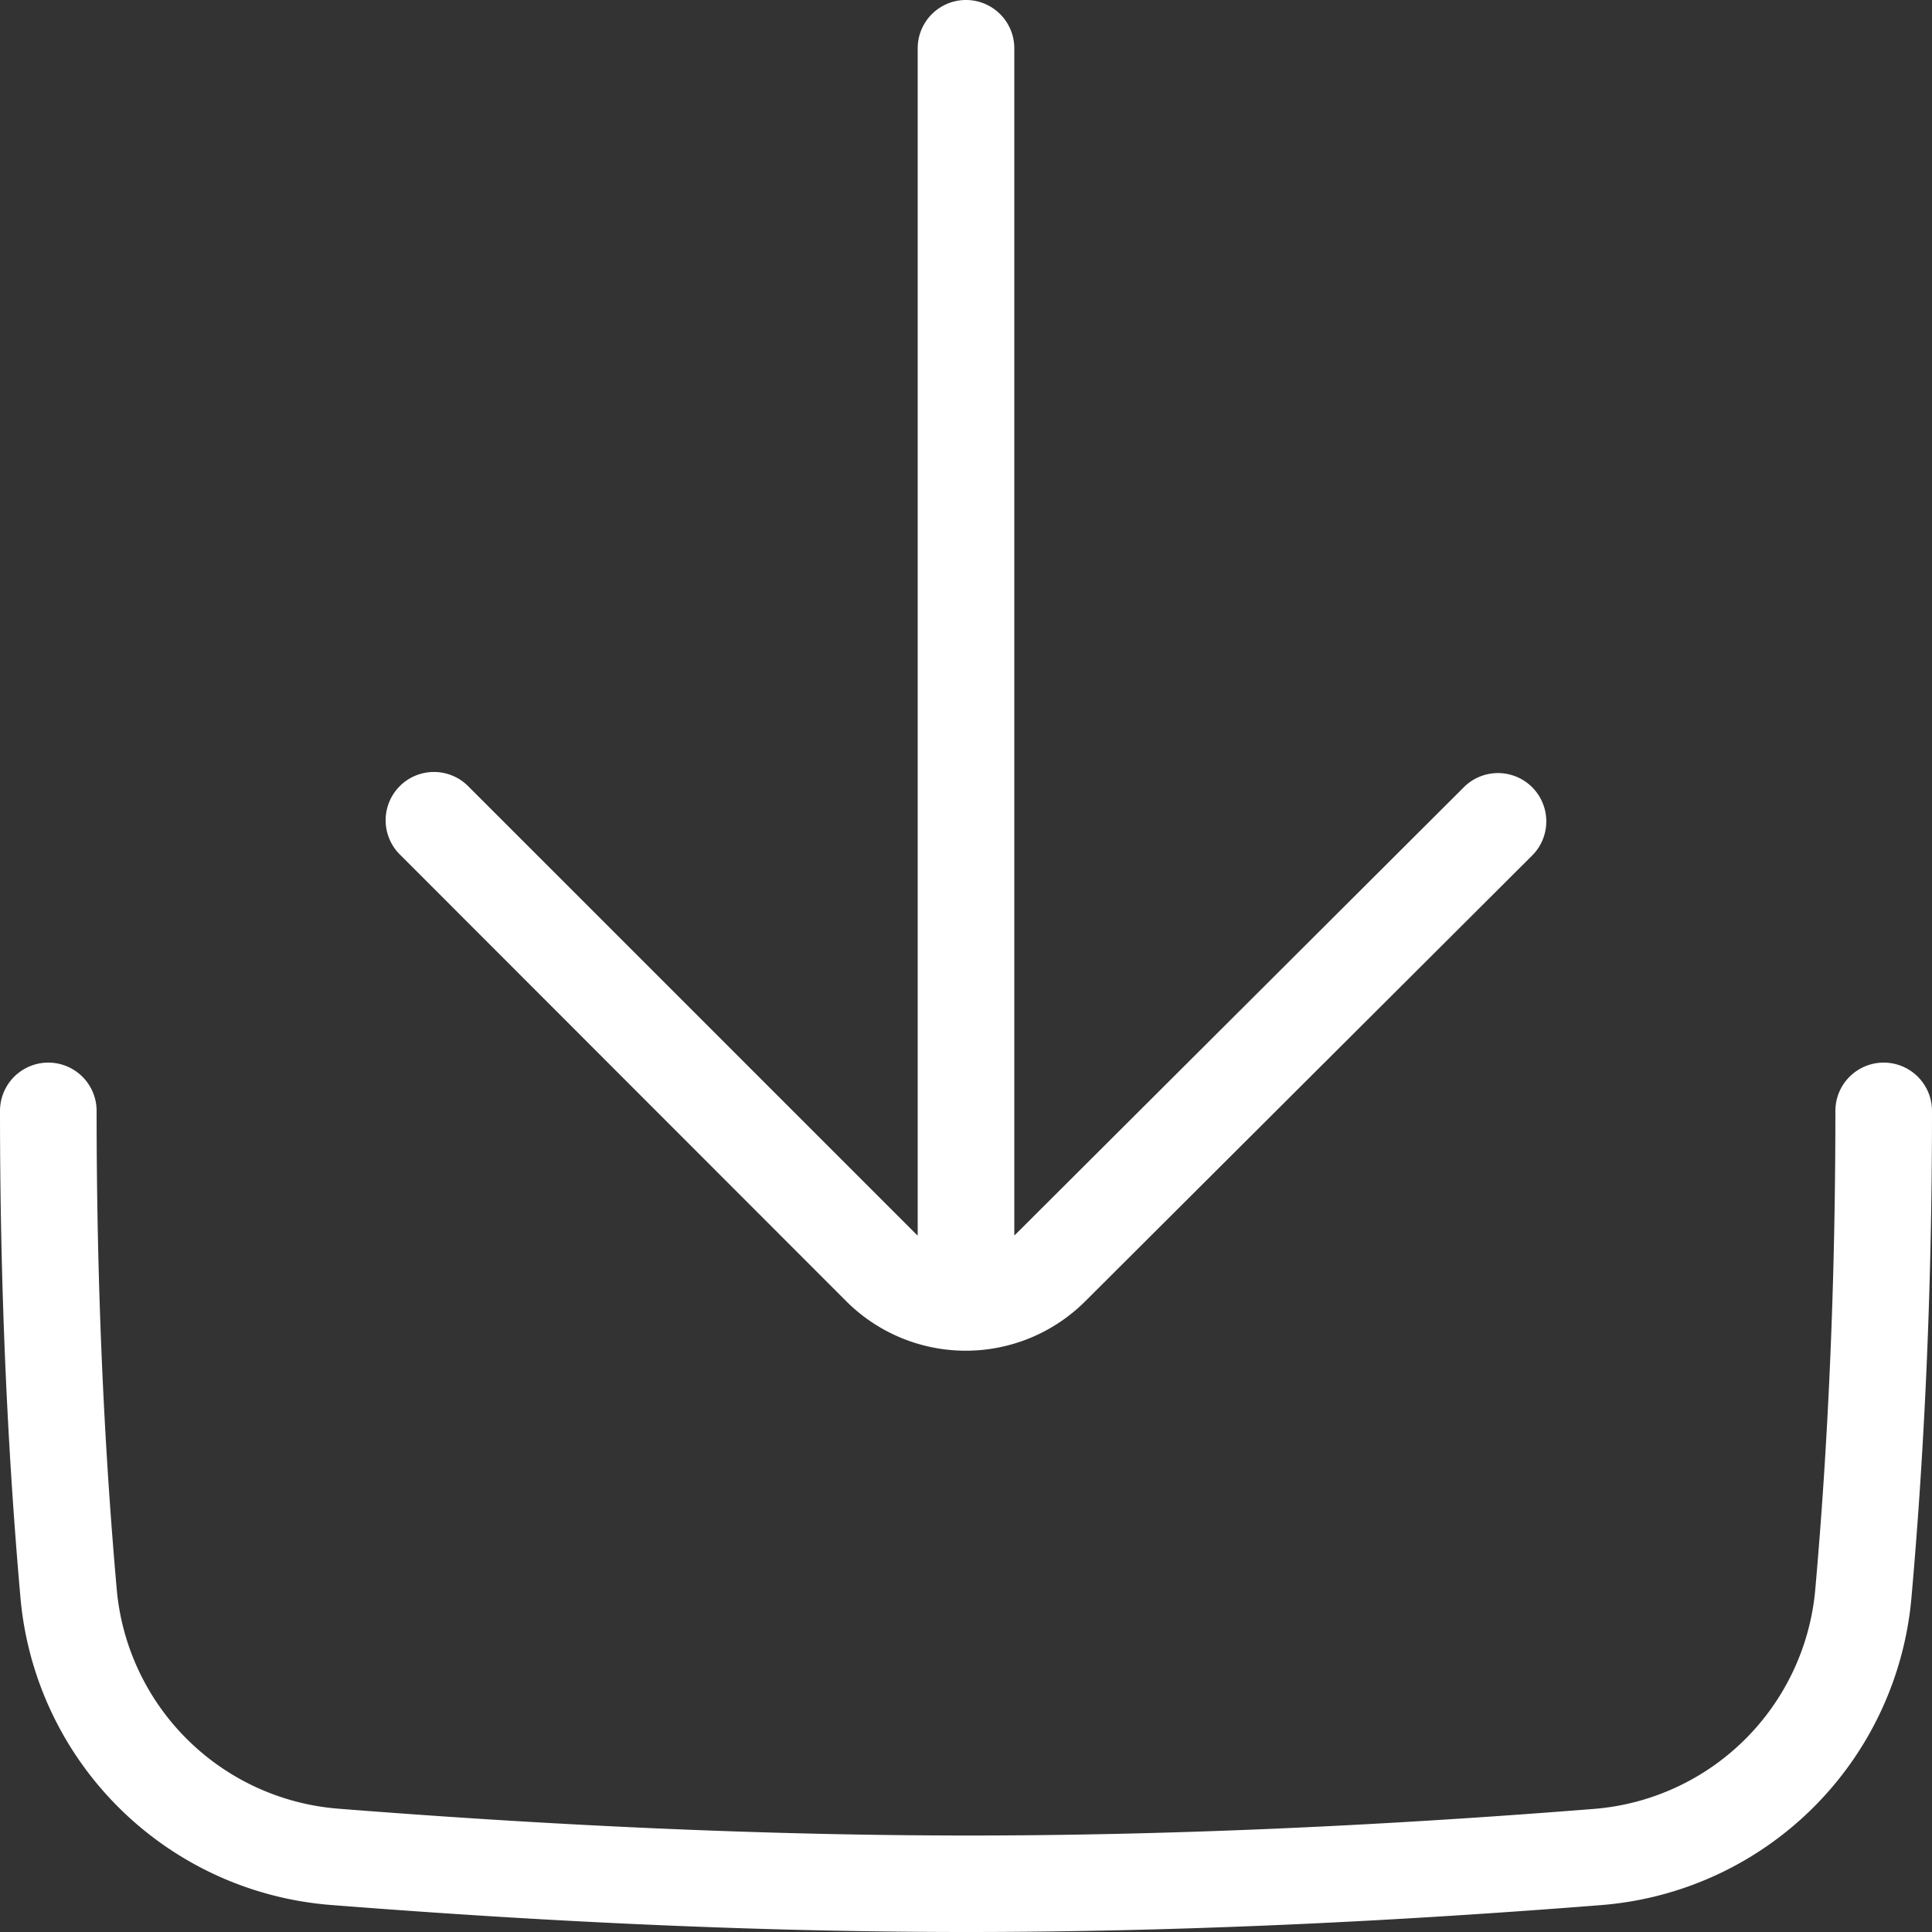
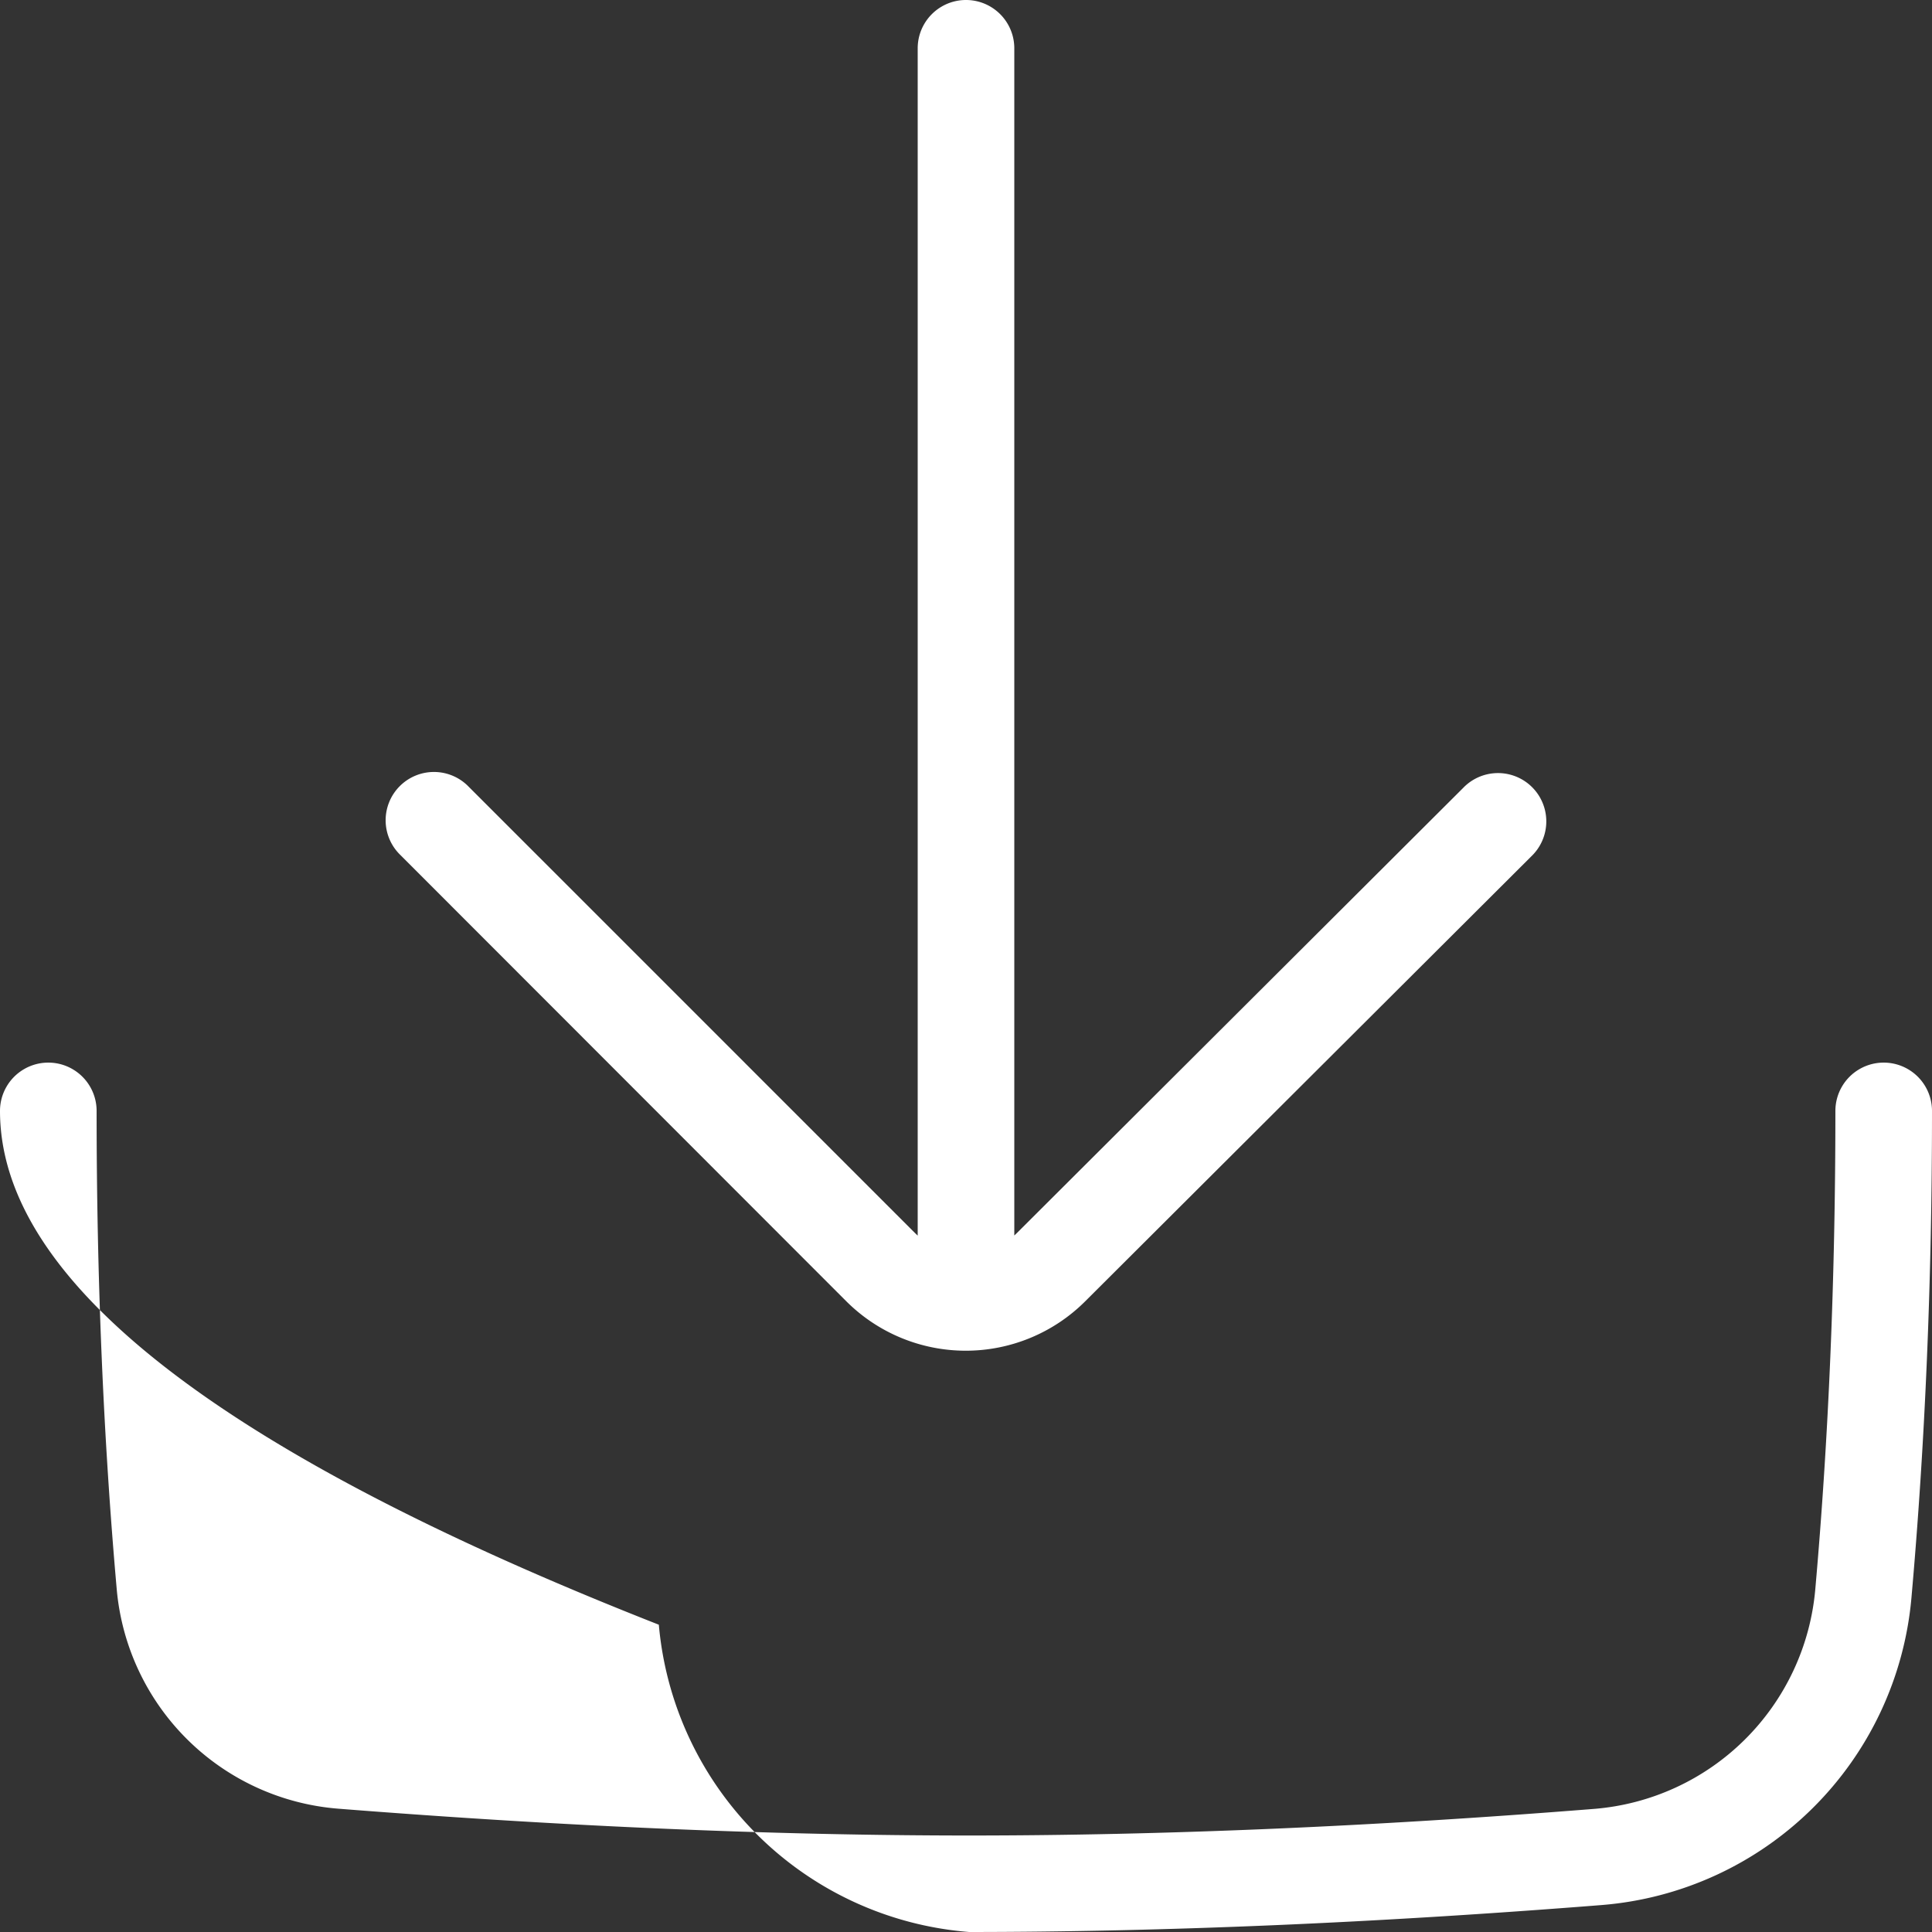
<svg xmlns="http://www.w3.org/2000/svg" viewBox="0 0 16.718 16.718">
  <rect x="0" y="0" width="16.718" height="16.718" fill="#333333" stroke="none" />
  <defs>
    <style>
      .cls-1 {
        fill: #fff;
      }
    </style>
  </defs>
  <g id="Download" transform="translate(-4 -4)">
-     <path id="Download-2" data-name="Download" class="cls-1" d="M12.777,14.691l.024-.023,3.86-3.85a.418.418,0,1,1,.59.592l-3.86,3.85a1.463,1.463,0,0,1-2.068,0L7.466,11.4a.418.418,0,1,1,.591-.591l3.858,3.858.026.025V4.418a.418.418,0,0,1,.836,0Zm7.105-1.078a.418.418,0,1,1,.836,0q0,2.208-.178,4.214a2.926,2.926,0,0,1-2.683,2.658q-2.934.232-5.471.233t-5.524-.234a2.926,2.926,0,0,1-2.685-2.659Q4,15.819,4,13.613a.418.418,0,0,1,.836,0q0,2.171.174,4.138a2.09,2.09,0,0,0,1.918,1.9q2.945.232,5.458.232t5.405-.23a2.09,2.09,0,0,0,1.917-1.9Q19.882,15.785,19.882,13.613Z" transform="translate(0 0)" />
+     <path id="Download-2" data-name="Download" class="cls-1" d="M12.777,14.691l.024-.023,3.86-3.85a.418.418,0,1,1,.59.592l-3.86,3.85a1.463,1.463,0,0,1-2.068,0L7.466,11.4a.418.418,0,1,1,.591-.591l3.858,3.858.026.025V4.418a.418.418,0,0,1,.836,0Zm7.105-1.078a.418.418,0,1,1,.836,0q0,2.208-.178,4.214a2.926,2.926,0,0,1-2.683,2.658q-2.934.232-5.471.233a2.926,2.926,0,0,1-2.685-2.659Q4,15.819,4,13.613a.418.418,0,0,1,.836,0q0,2.171.174,4.138a2.09,2.09,0,0,0,1.918,1.9q2.945.232,5.458.232t5.405-.23a2.09,2.09,0,0,0,1.917-1.9Q19.882,15.785,19.882,13.613Z" transform="translate(0 0)" />
  </g>
</svg>